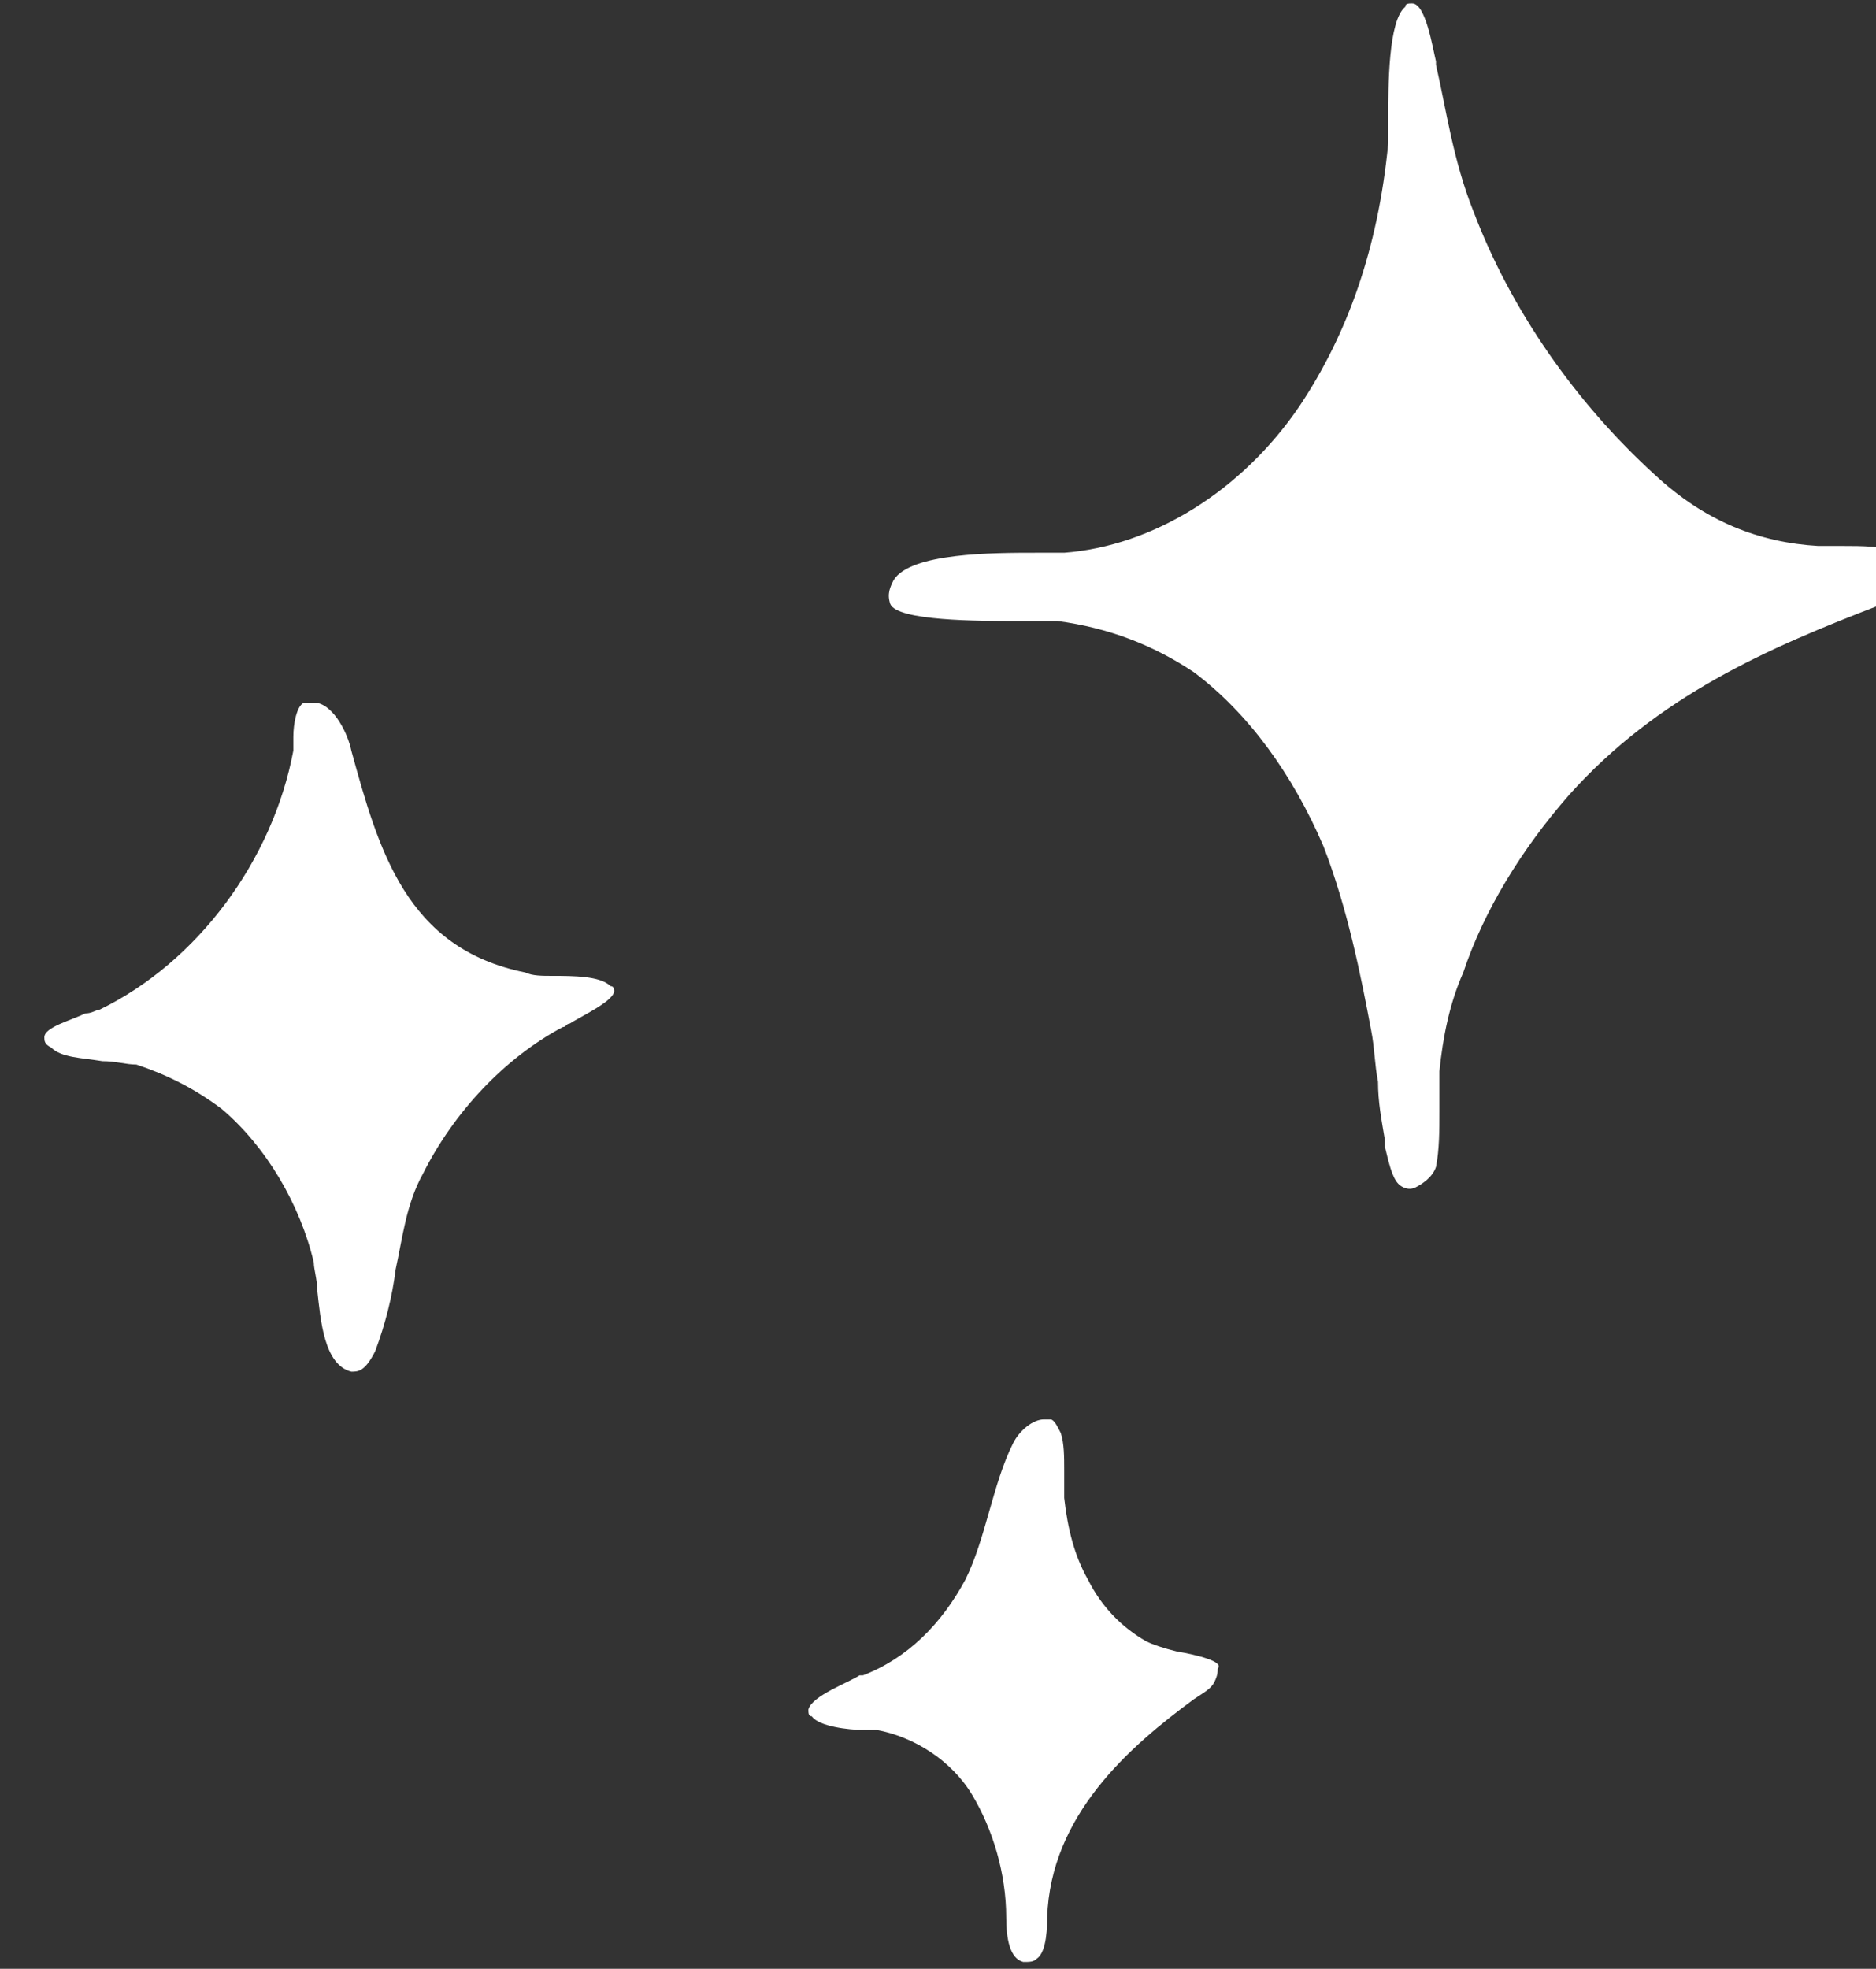
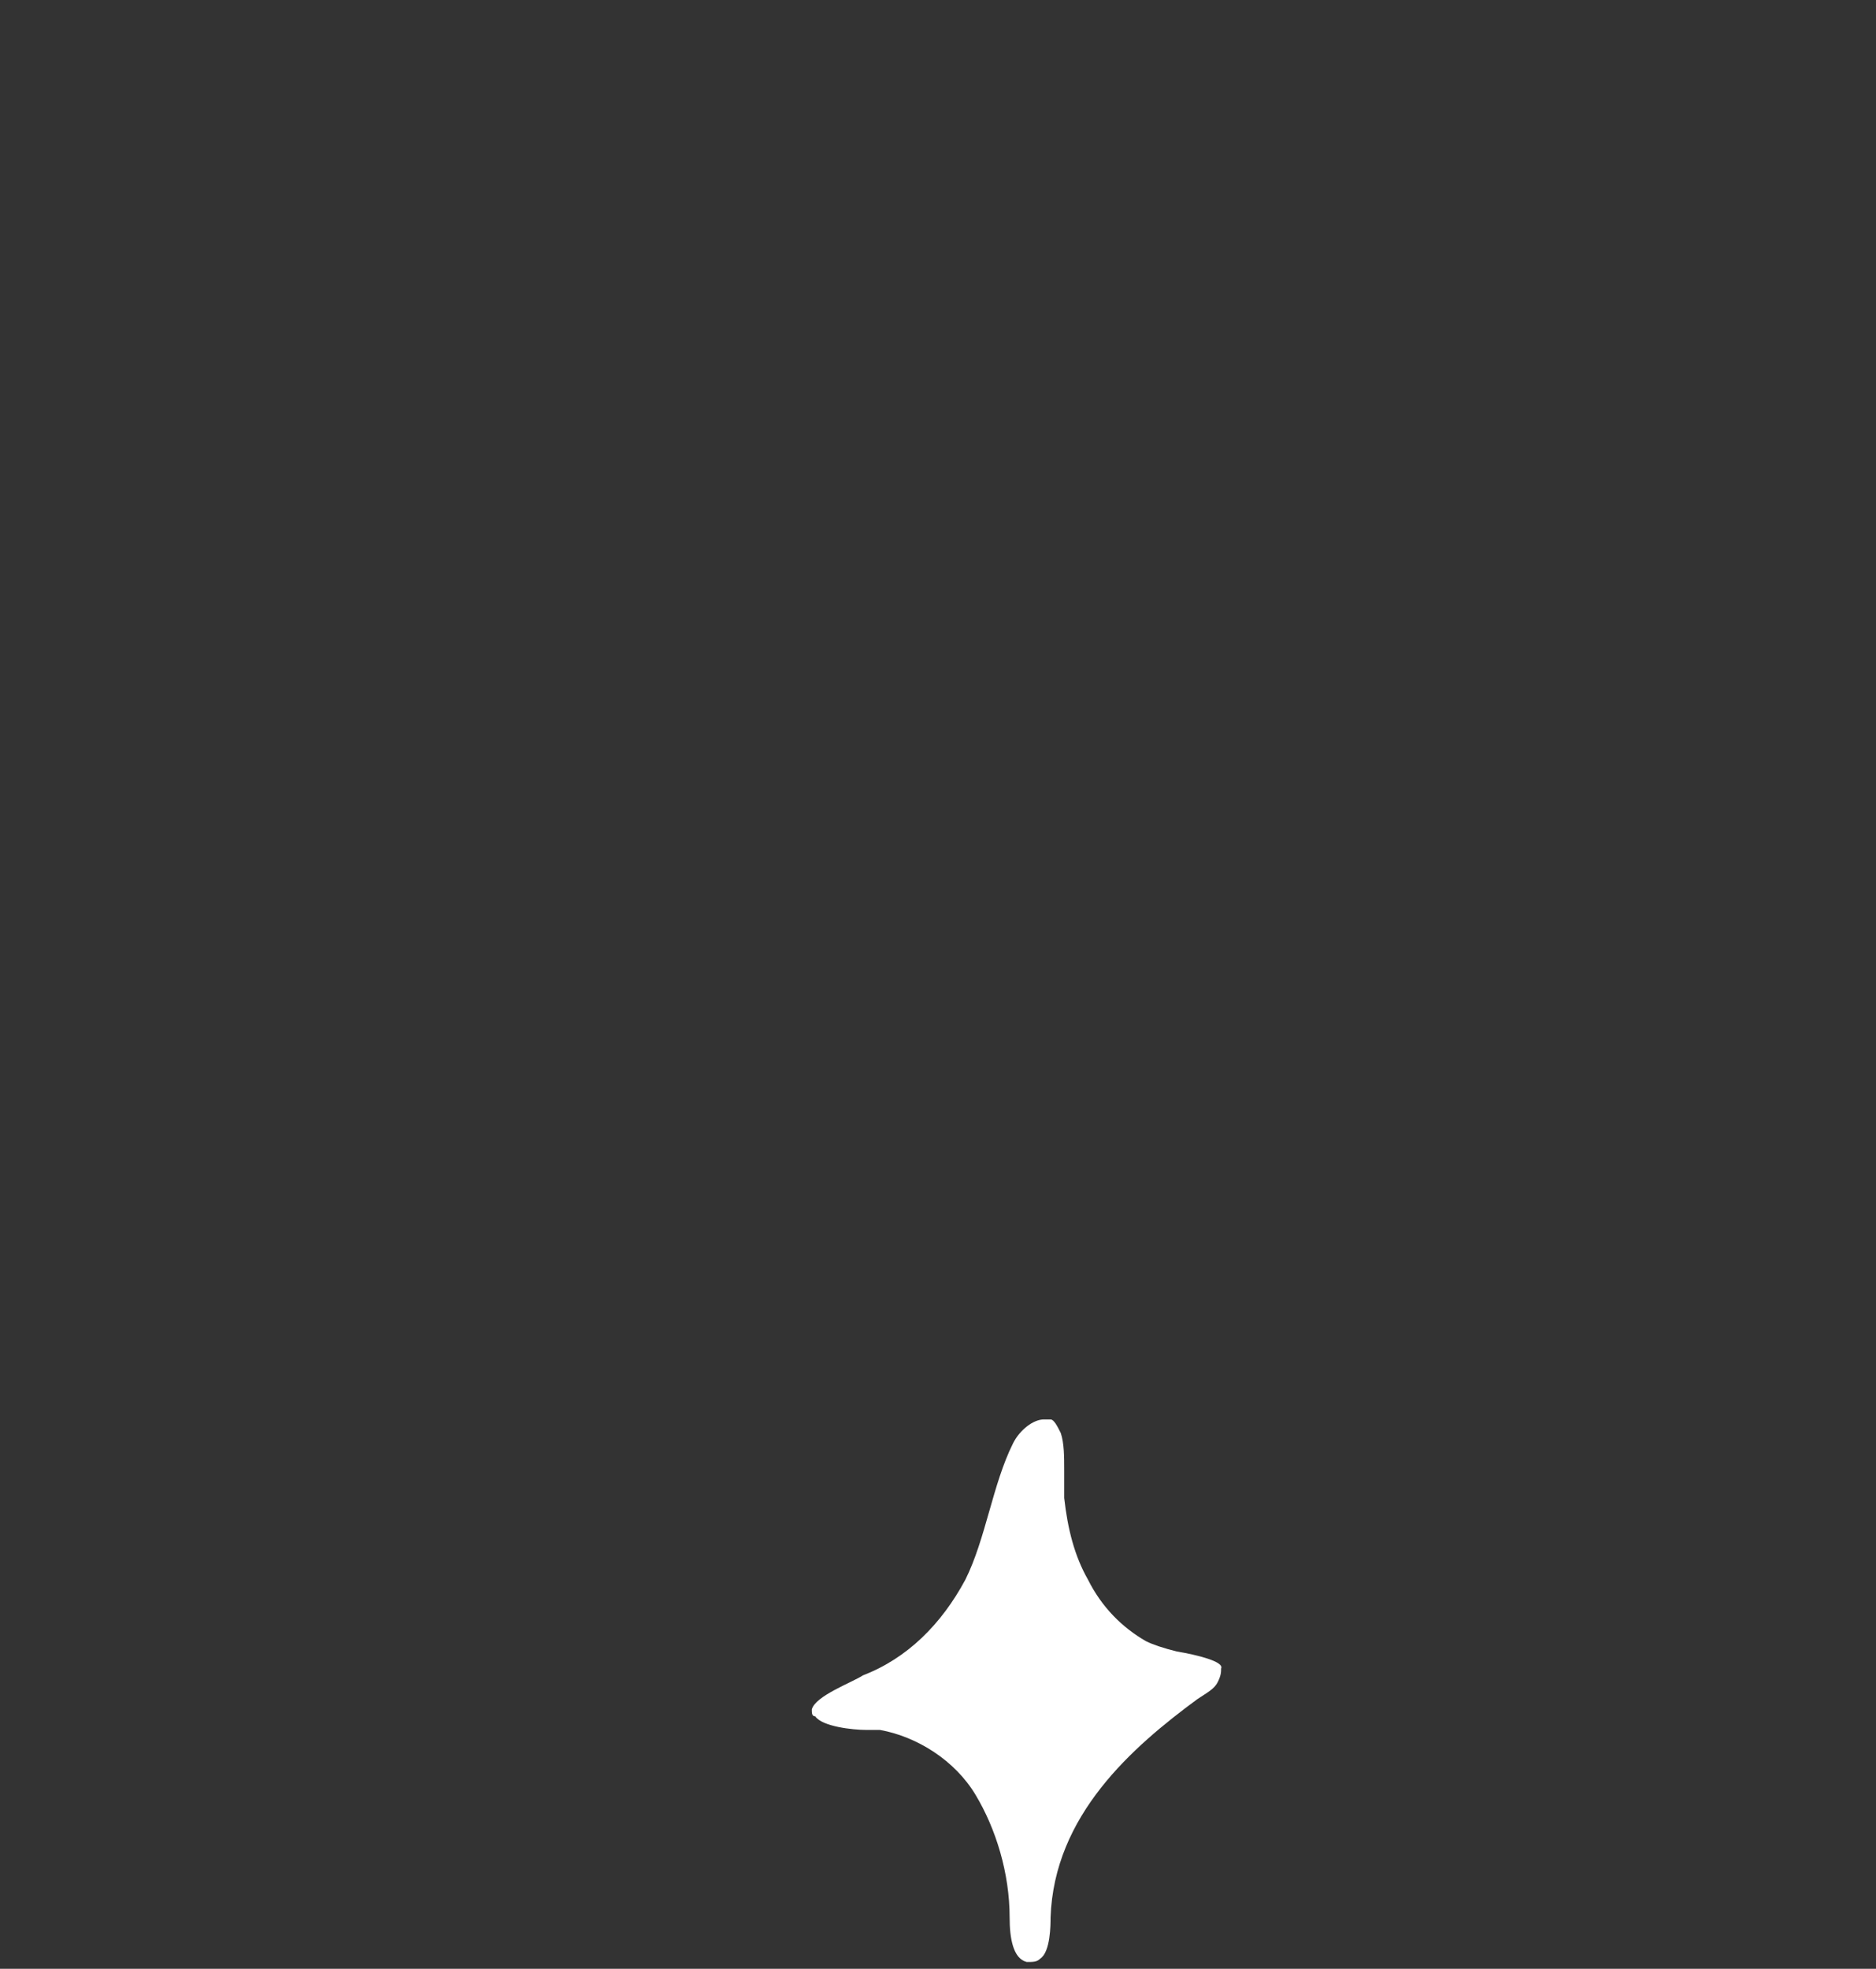
<svg xmlns="http://www.w3.org/2000/svg" version="1.1" id="Isolation_Mode" x="0px" y="0px" viewBox="0 0 55 57.7" style="enable-background:new 0 0 55 57.7;" xml:space="preserve">
  <rect x="0" y="0" width="55" height="57.7" fill="#333333" stroke="none" />
  <style type="text/css">
	.st0{fill:#FFFFFF;}
</style>
  <g>
-     <path class="st0" d="M34.5,48.4c-0.4-0.1-0.7-0.2-0.9-0.3c-0.7-0.4-1.3-1-1.7-1.8c-0.4-0.7-0.6-1.5-0.7-2.4c0-0.3,0-0.5,0-0.8   c0-0.4,0-0.8-0.1-1.1c-0.1-0.2-0.2-0.4-0.3-0.4c-0.1,0-0.1,0-0.2,0c-0.3,0-0.7,0.3-0.9,0.7c-0.3,0.6-0.5,1.3-0.7,2s-0.4,1.4-0.7,2   c-0.7,1.3-1.7,2.3-3,2.8h-0.1c-0.3,0.2-1.4,0.6-1.5,1c0,0.1,0,0.2,0.1,0.2c0.2,0.3,1.1,0.4,1.5,0.4c0.2,0,0.3,0,0.4,0   c1.1,0.2,2.2,0.9,2.8,1.9c0.6,1,1,2.3,1,3.6c0,0.6,0.1,1.2,0.5,1.3c0.2,0,0.3,0,0.4-0.1c0.3-0.2,0.3-1,0.3-1.2c0.1-3,2.4-5,4.3-6.4   c0.3-0.2,0.5-0.3,0.6-0.5s0.1-0.3,0.1-0.4C35.9,48.7,35.1,48.5,34.5,48.4z" />
-     <path class="st0" d="M55.8,16.2C55.2,16,54.6,16,54,16c-0.2,0-0.4,0-0.7,0c-1.7-0.1-3.3-0.7-4.8-2.1c-2.3-2.1-4.2-4.8-5.3-7.7   c-0.6-1.5-0.8-3-1.1-4.3V1.8c-0.1-0.4-0.3-1.7-0.7-1.7c-0.1,0-0.2,0-0.2,0.1c-0.5,0.4-0.5,2.3-0.5,3.3c0,0.3,0,0.6,0,0.7   c-0.3,3.1-1.2,5.6-2.6,7.7c-1.7,2.5-4.3,4.1-6.9,4.3c-0.2,0-0.5,0-0.8,0c-1.3,0-3.7,0-4.2,0.8c-0.1,0.2-0.2,0.4-0.1,0.7   c0.2,0.5,2.6,0.5,3.7,0.5c0.2,0,0.4,0,0.6,0s0.4,0,0.6,0c1.5,0.2,2.8,0.7,4,1.5c1.6,1.2,2.9,3,3.8,5.1c0.7,1.8,1.1,3.8,1.4,5.4   c0.1,0.5,0.1,1,0.2,1.5c0,0.6,0.1,1.1,0.2,1.7v0.2c0.1,0.4,0.2,0.9,0.4,1.1c0.1,0.1,0.3,0.2,0.5,0.1c0.2-0.1,0.5-0.3,0.6-0.6   c0.1-0.5,0.1-1.1,0.1-1.6c0-0.4,0-0.8,0-1.2c0.1-1,0.3-2,0.7-2.9c0.6-1.8,1.7-3.6,3.1-5.2c2.6-2.9,5.8-4.3,9.2-5.6   c0.3-0.1,0.5-0.2,0.8-0.3c0.3-0.1,0.5-0.3,0.5-0.5C56.3,16.5,56.1,16.3,55.8,16.2z" />
-     <path class="st0" d="M16.2,28.6c-0.3,0-0.6,0-0.8-0.1c-3.5-0.7-4.3-3.6-5.1-6.5c-0.1-0.5-0.5-1.3-1-1.4c-0.1,0-0.2,0-0.3,0   s-0.1,0-0.1,0c-0.2,0.1-0.3,0.6-0.3,1c0,0.1,0,0.3,0,0.4c-0.6,3.2-2.8,6.2-5.7,7.6c-0.1,0-0.2,0.1-0.4,0.1   c-0.4,0.2-1.2,0.4-1.2,0.7c0,0.1,0,0.2,0.2,0.3C1.8,31,2.4,31,3,31.1c0.4,0,0.7,0.1,1,0.1c0.9,0.3,1.7,0.7,2.5,1.3   c1.3,1.1,2.3,2.8,2.7,4.5c0,0.2,0.1,0.5,0.1,0.8c0.1,0.9,0.2,2.2,1,2.4c0.2,0,0.4,0,0.7-0.6c0.3-0.8,0.5-1.6,0.6-2.4   c0.2-0.9,0.3-1.9,0.8-2.8c0.9-1.8,2.4-3.4,4.1-4.3c0.1,0,0.1-0.1,0.2-0.1c0.3-0.2,1.4-0.7,1.3-1c0,0,0-0.1-0.1-0.1   C17.6,28.6,16.8,28.6,16.2,28.6z" />
+     <path class="st0" d="M34.5,48.4c-0.4-0.1-0.7-0.2-0.9-0.3c-0.7-0.4-1.3-1-1.7-1.8c-0.4-0.7-0.6-1.5-0.7-2.4c0-0.3,0-0.5,0-0.8   c0-0.4,0-0.8-0.1-1.1c-0.1-0.2-0.2-0.4-0.3-0.4c-0.1,0-0.1,0-0.2,0c-0.3,0-0.7,0.3-0.9,0.7c-0.3,0.6-0.5,1.3-0.7,2s-0.4,1.4-0.7,2   c-0.7,1.3-1.7,2.3-3,2.8c-0.3,0.2-1.4,0.6-1.5,1c0,0.1,0,0.2,0.1,0.2c0.2,0.3,1.1,0.4,1.5,0.4c0.2,0,0.3,0,0.4,0   c1.1,0.2,2.2,0.9,2.8,1.9c0.6,1,1,2.3,1,3.6c0,0.6,0.1,1.2,0.5,1.3c0.2,0,0.3,0,0.4-0.1c0.3-0.2,0.3-1,0.3-1.2c0.1-3,2.4-5,4.3-6.4   c0.3-0.2,0.5-0.3,0.6-0.5s0.1-0.3,0.1-0.4C35.9,48.7,35.1,48.5,34.5,48.4z" />
  </g>
</svg>